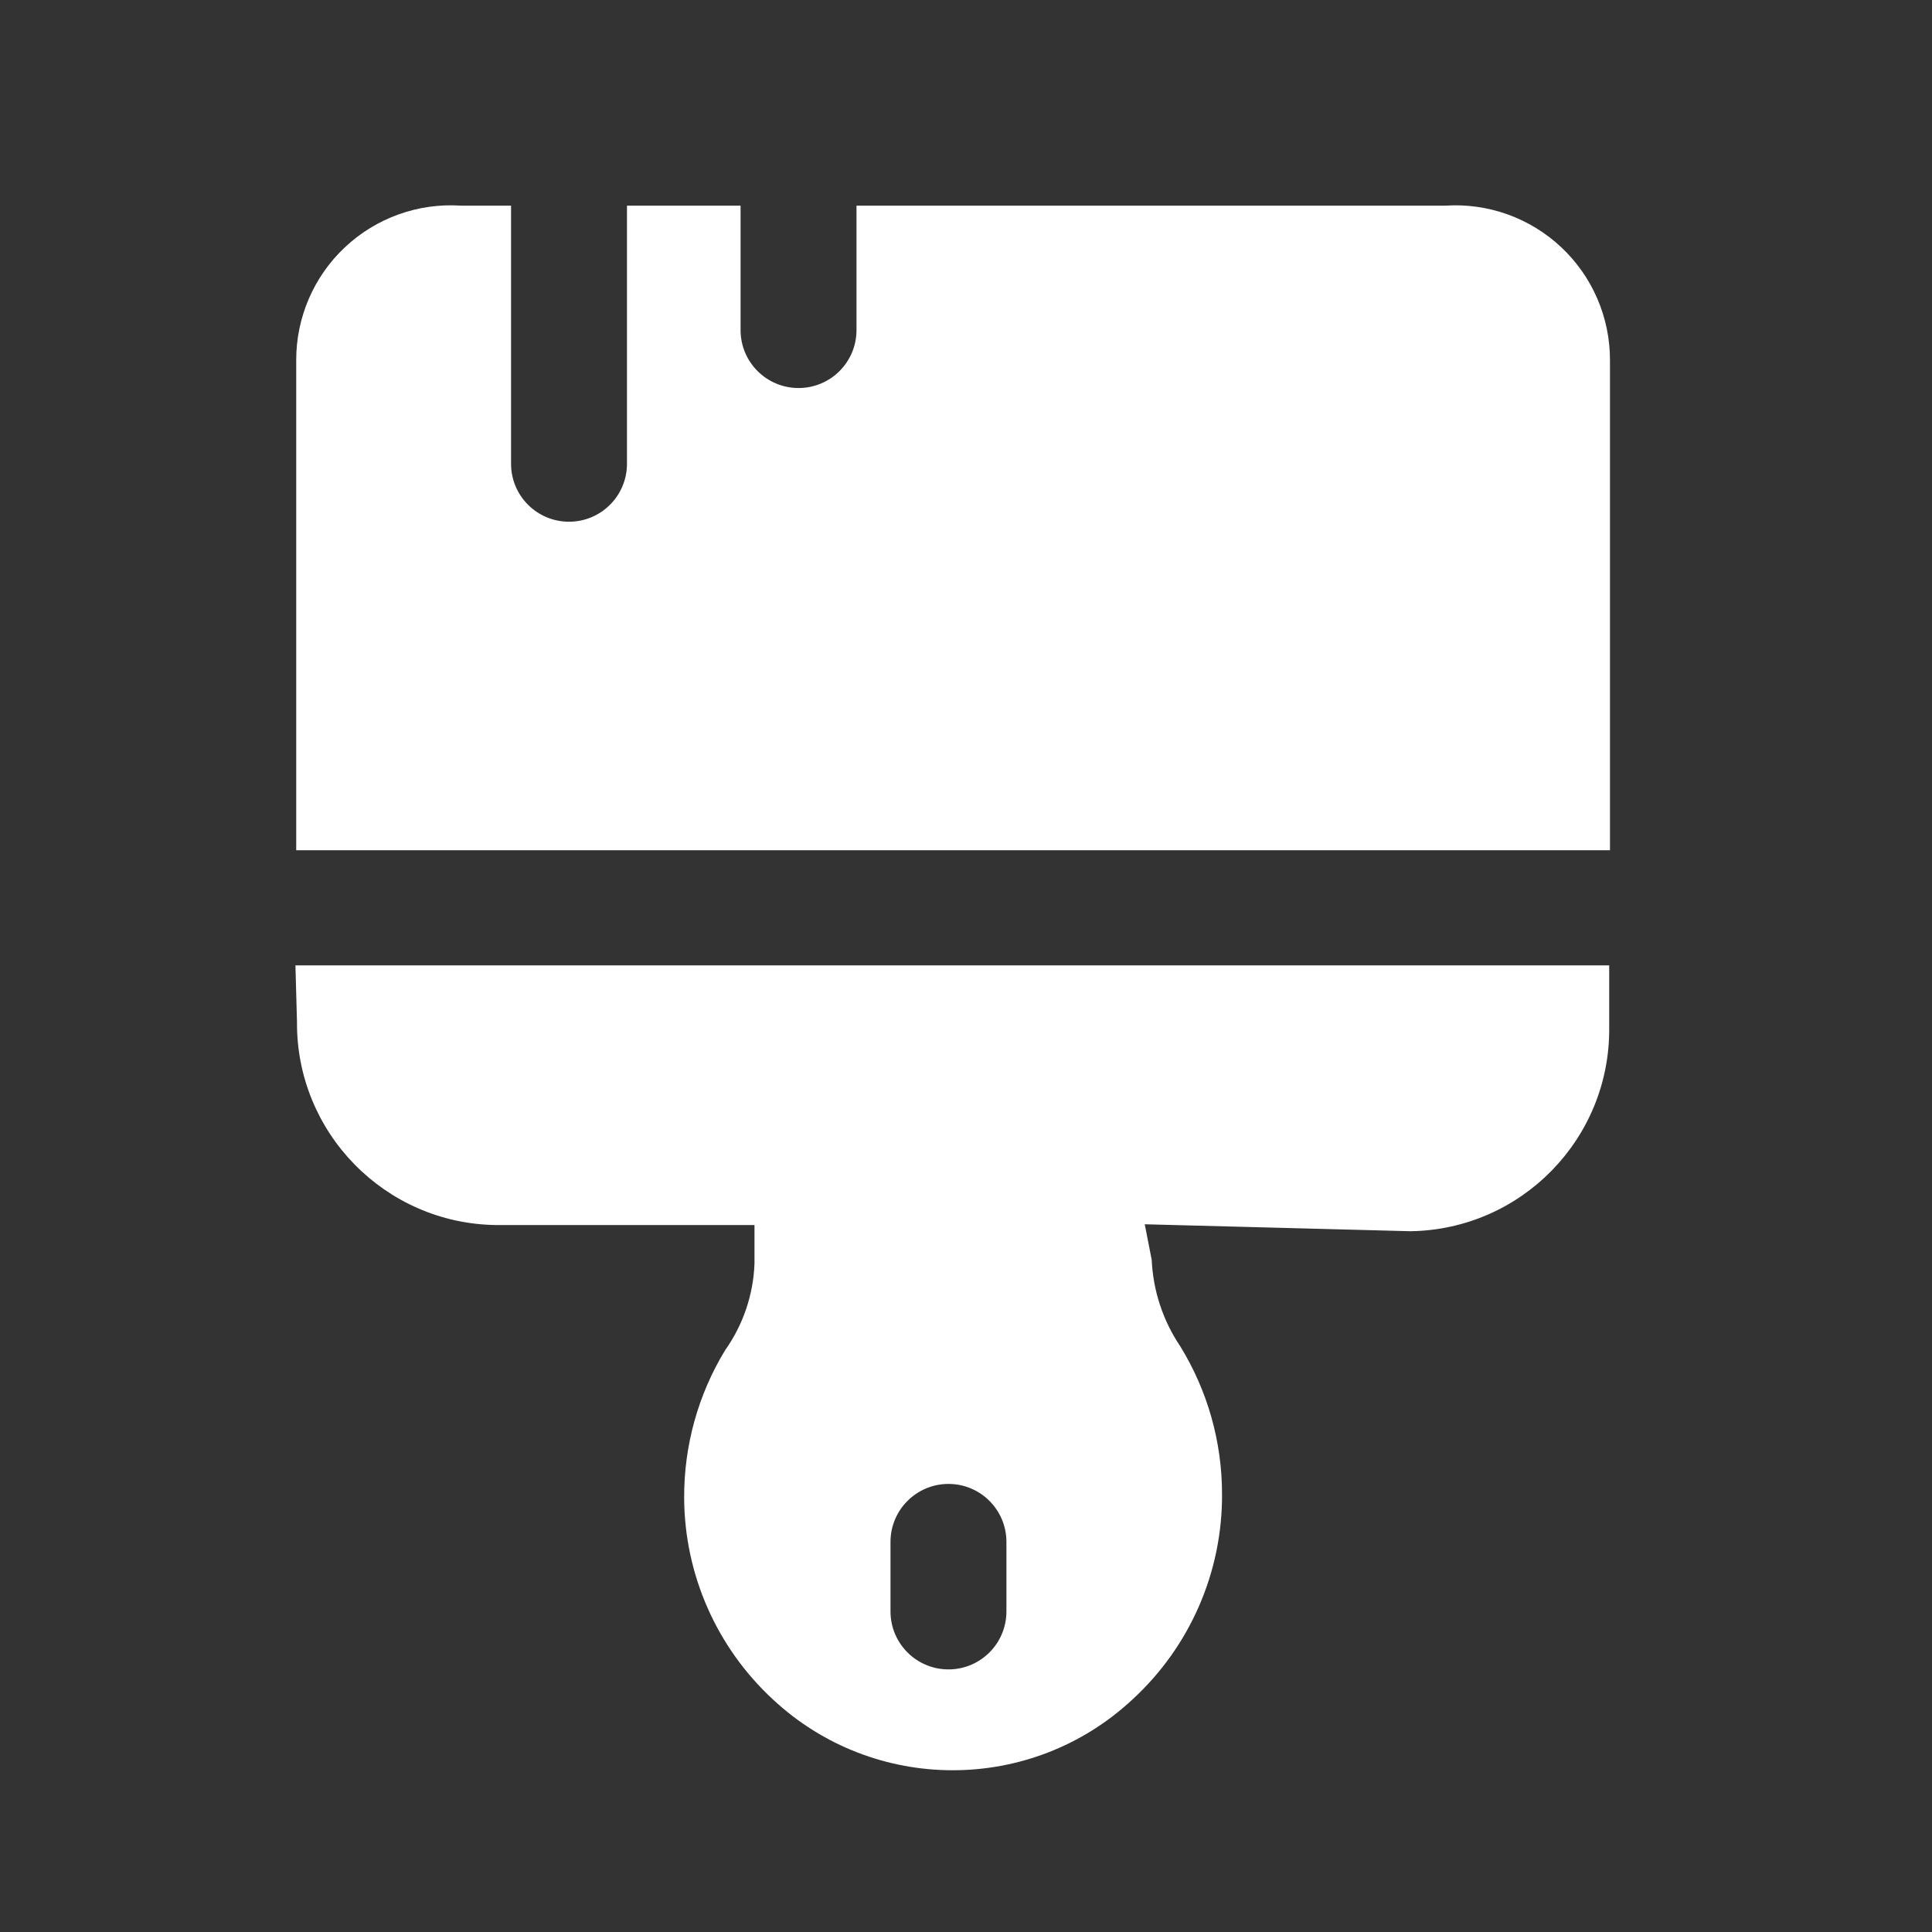
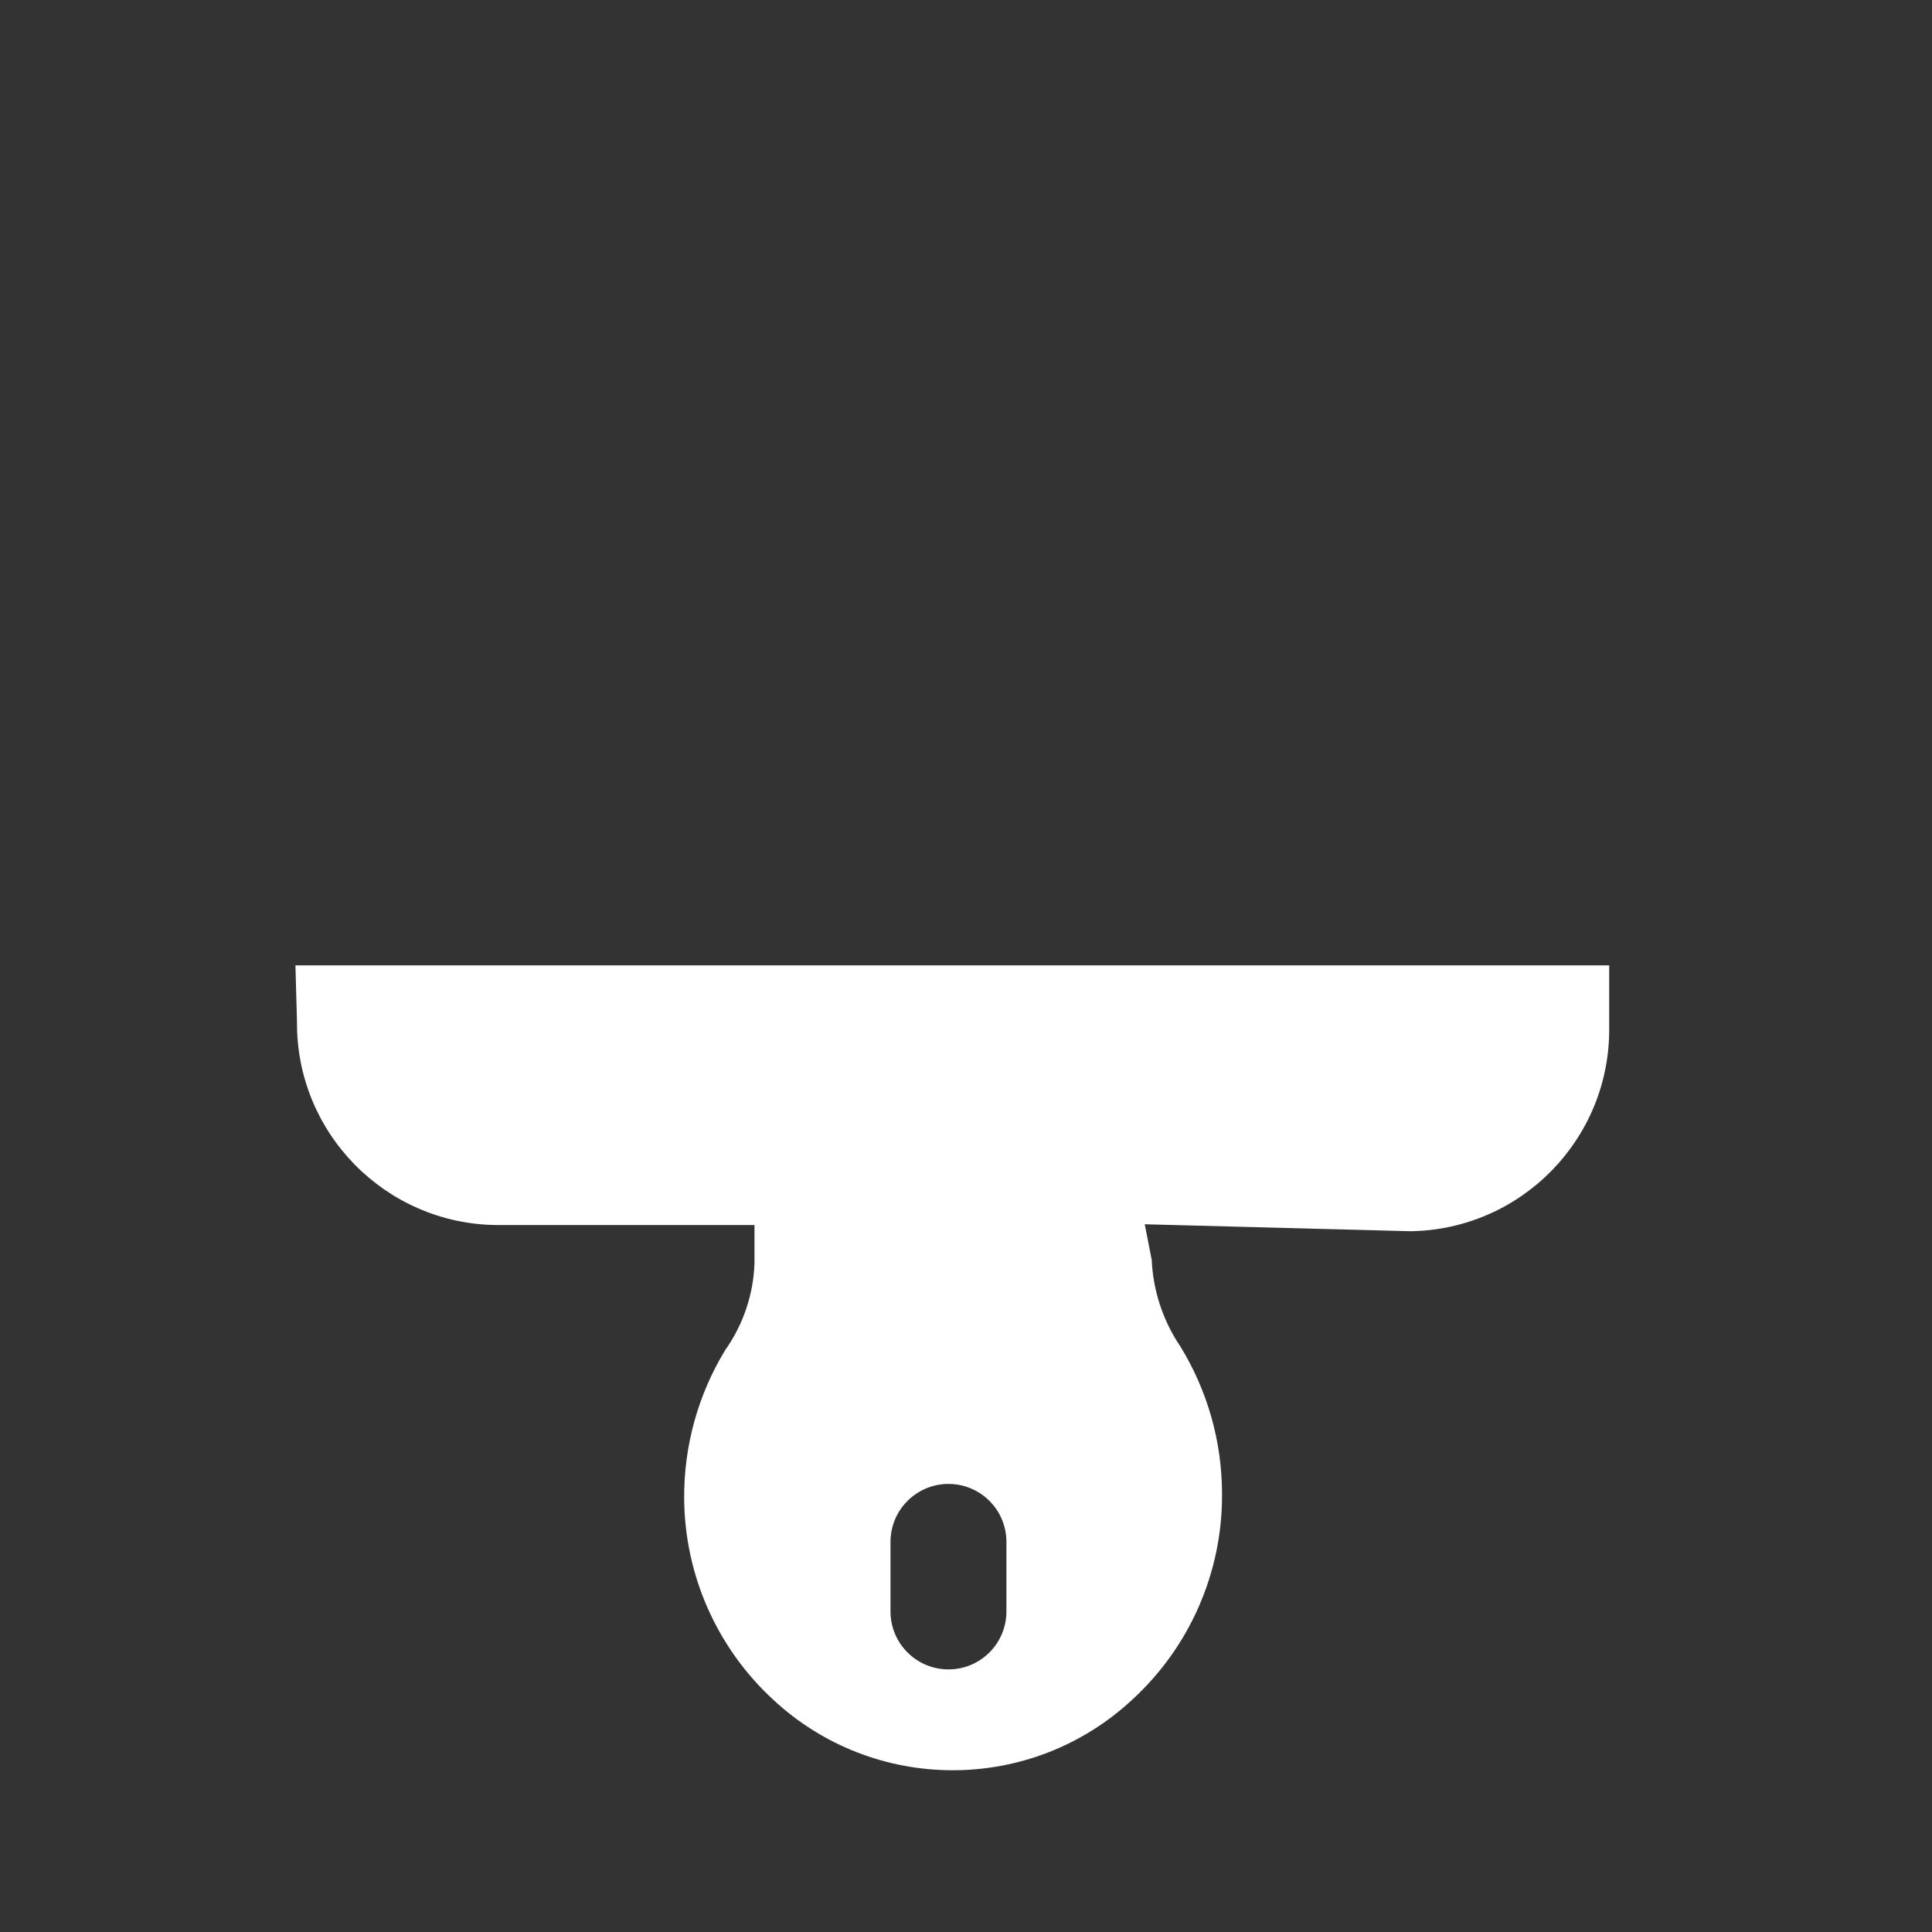
<svg xmlns="http://www.w3.org/2000/svg" width="25" height="25" viewBox="0 0 25 25" fill="none">
  <rect x="0" y="0" width="25" height="25" fill="#333333" stroke="none" />
-   <path d="M18.703 2.661H11.083V4.271C11.083 4.686 10.747 5.021 10.333 5.021C9.919 5.021 9.583 4.686 9.583 4.271V2.661H8.113V6.001C8.113 6.416 7.777 6.751 7.363 6.751C6.949 6.751 6.613 6.416 6.613 6.001V2.661H5.963C5.41 2.625 4.868 2.82 4.464 3.199C4.06 3.578 3.832 4.108 3.833 4.661V11.002H20.833V4.661C20.834 4.108 20.606 3.578 20.202 3.199C19.798 2.82 19.256 2.625 18.703 2.661Z" fill="white" />
  <path fill-rule="evenodd" clip-rule="evenodd" d="M6.413 15.852C4.98 15.83 3.832 14.655 3.843 13.222L3.823 12.492H20.823V13.302C20.834 14.736 19.687 15.91 18.253 15.932L14.813 15.842L14.903 16.302C14.921 16.702 15.049 17.09 15.273 17.422C15.626 17.996 15.813 18.657 15.813 19.332C15.819 20.342 15.398 21.308 14.653 21.992C13.344 23.212 11.313 23.212 10.003 21.992C9.274 21.319 8.857 20.374 8.853 19.382C8.85 18.708 9.033 18.047 9.383 17.472C9.616 17.143 9.748 16.754 9.763 16.352V15.852H6.413ZM12.273 19.202C11.859 19.202 11.523 19.538 11.523 19.952V20.852C11.523 21.266 11.859 21.602 12.273 21.602C12.688 21.602 13.023 21.266 13.023 20.852V19.952C13.023 19.538 12.688 19.202 12.273 19.202Z" fill="white" />
</svg>